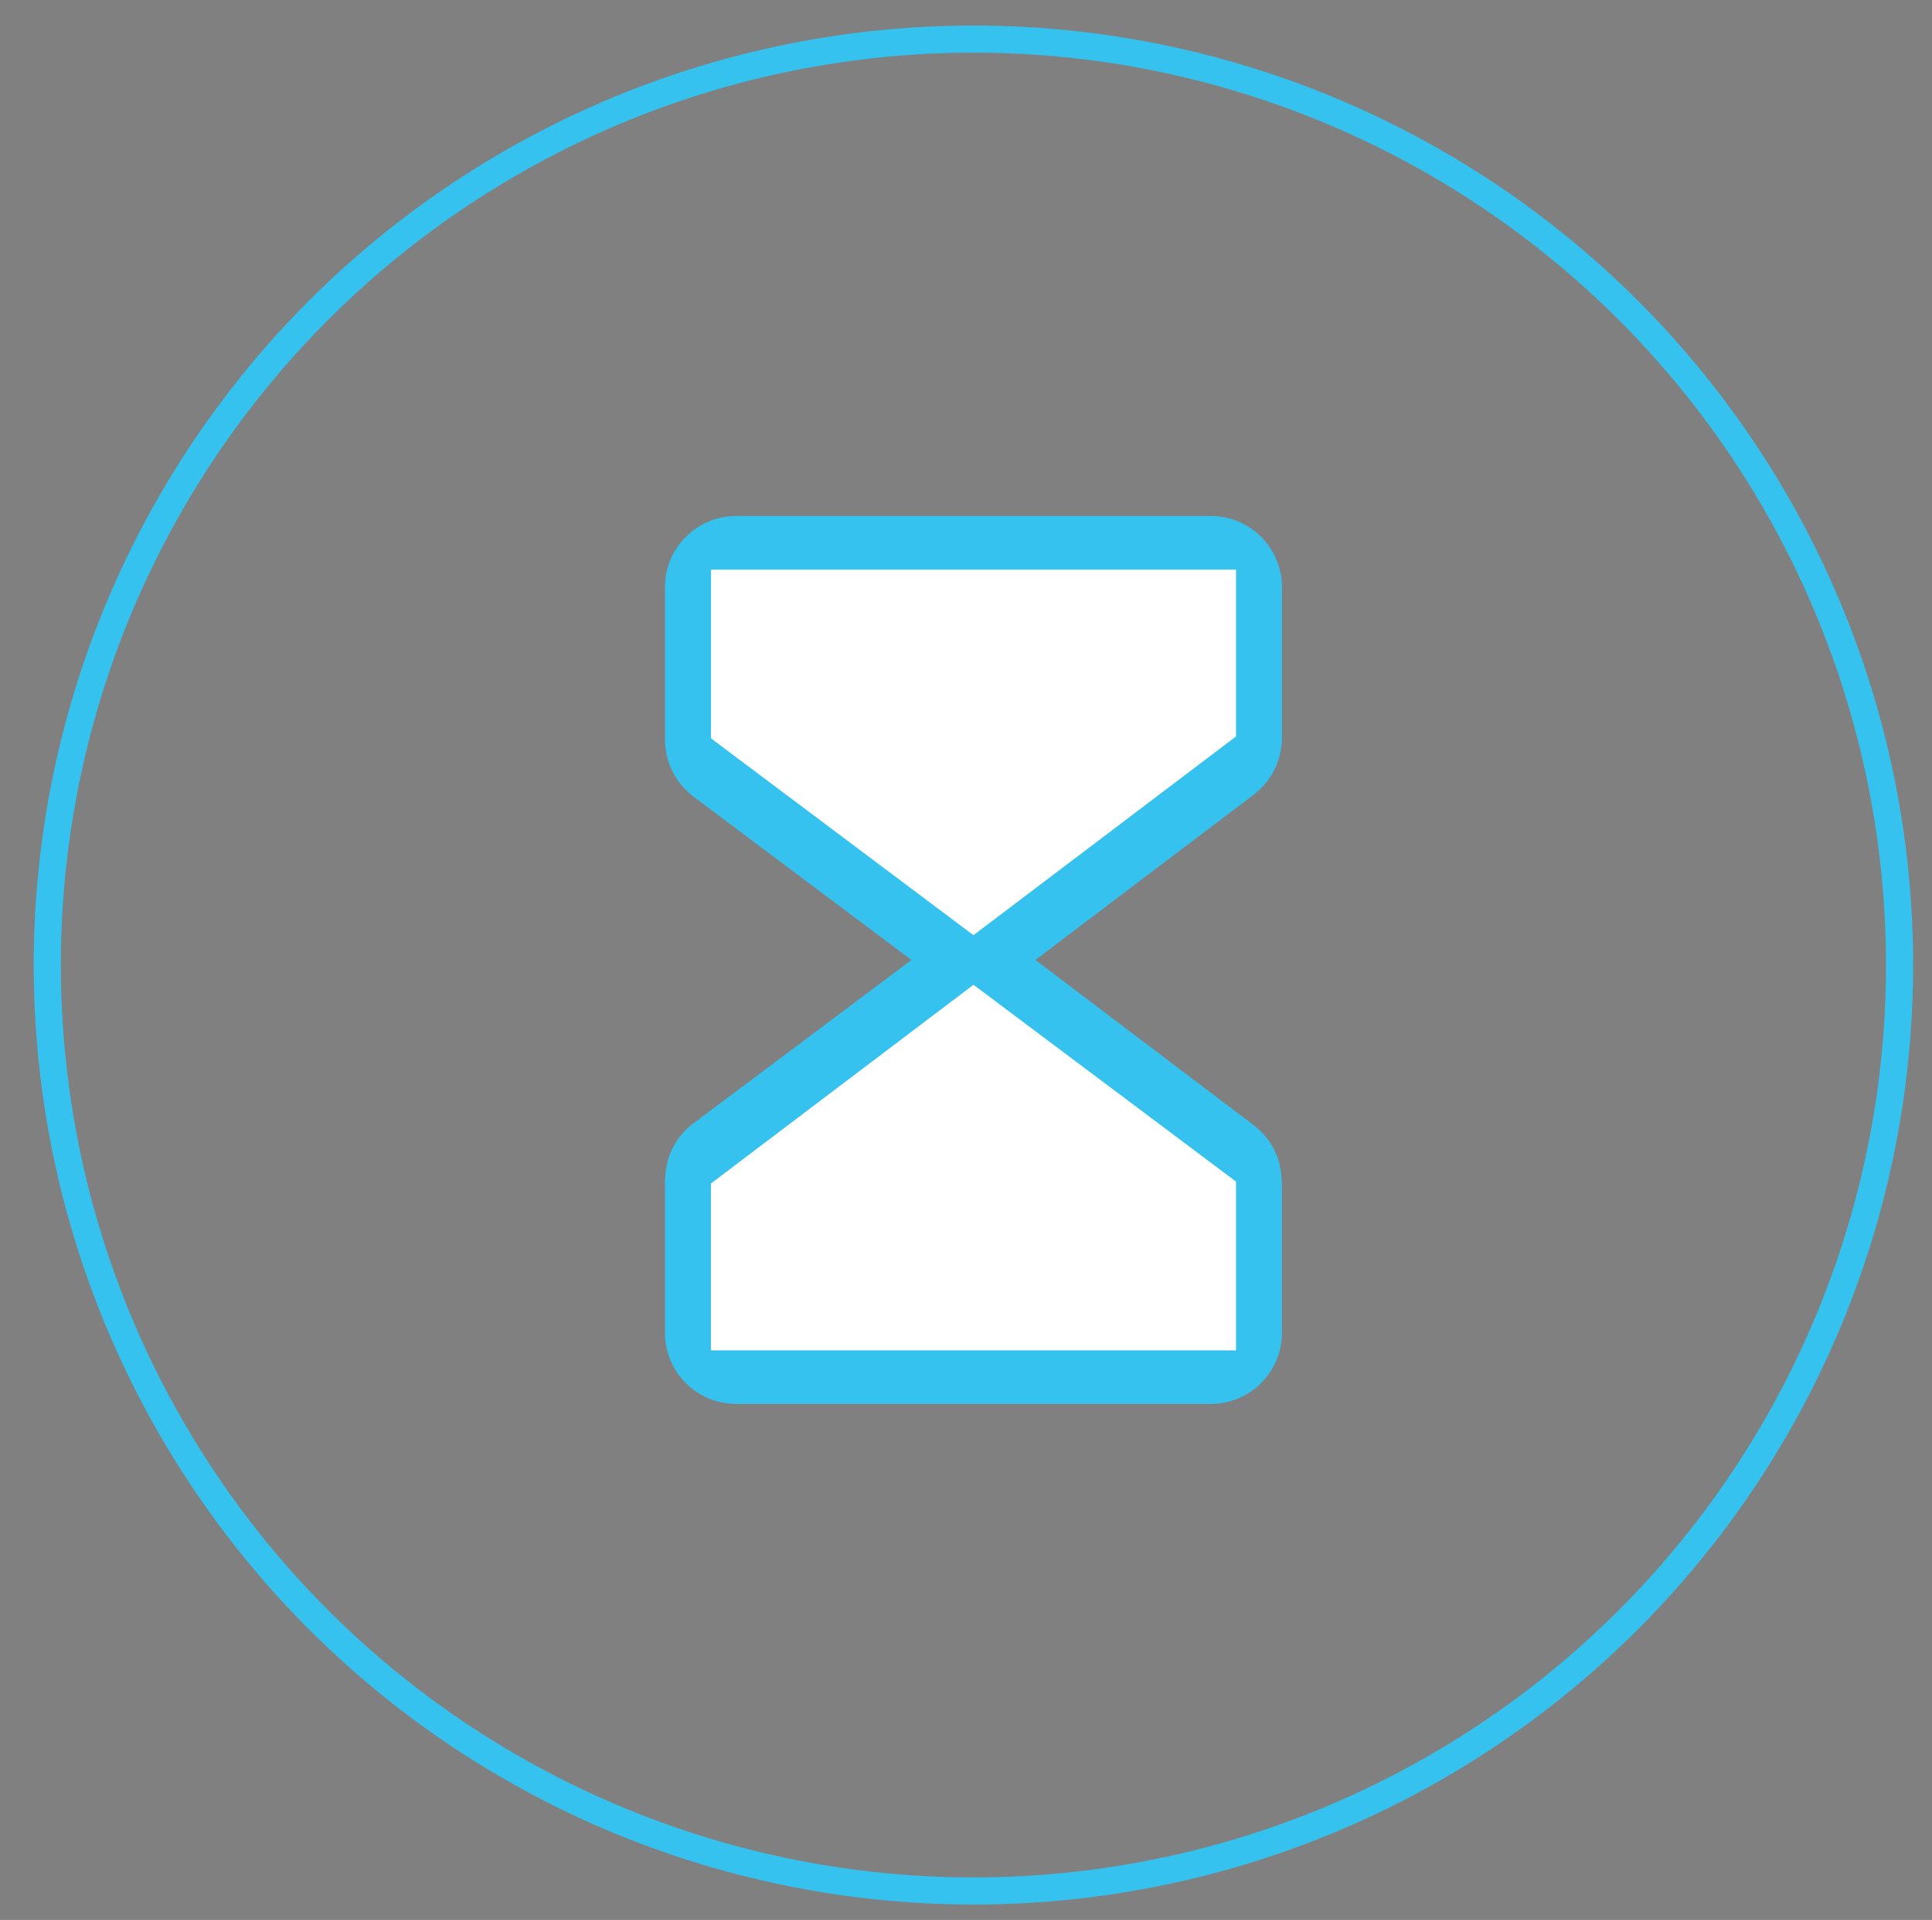
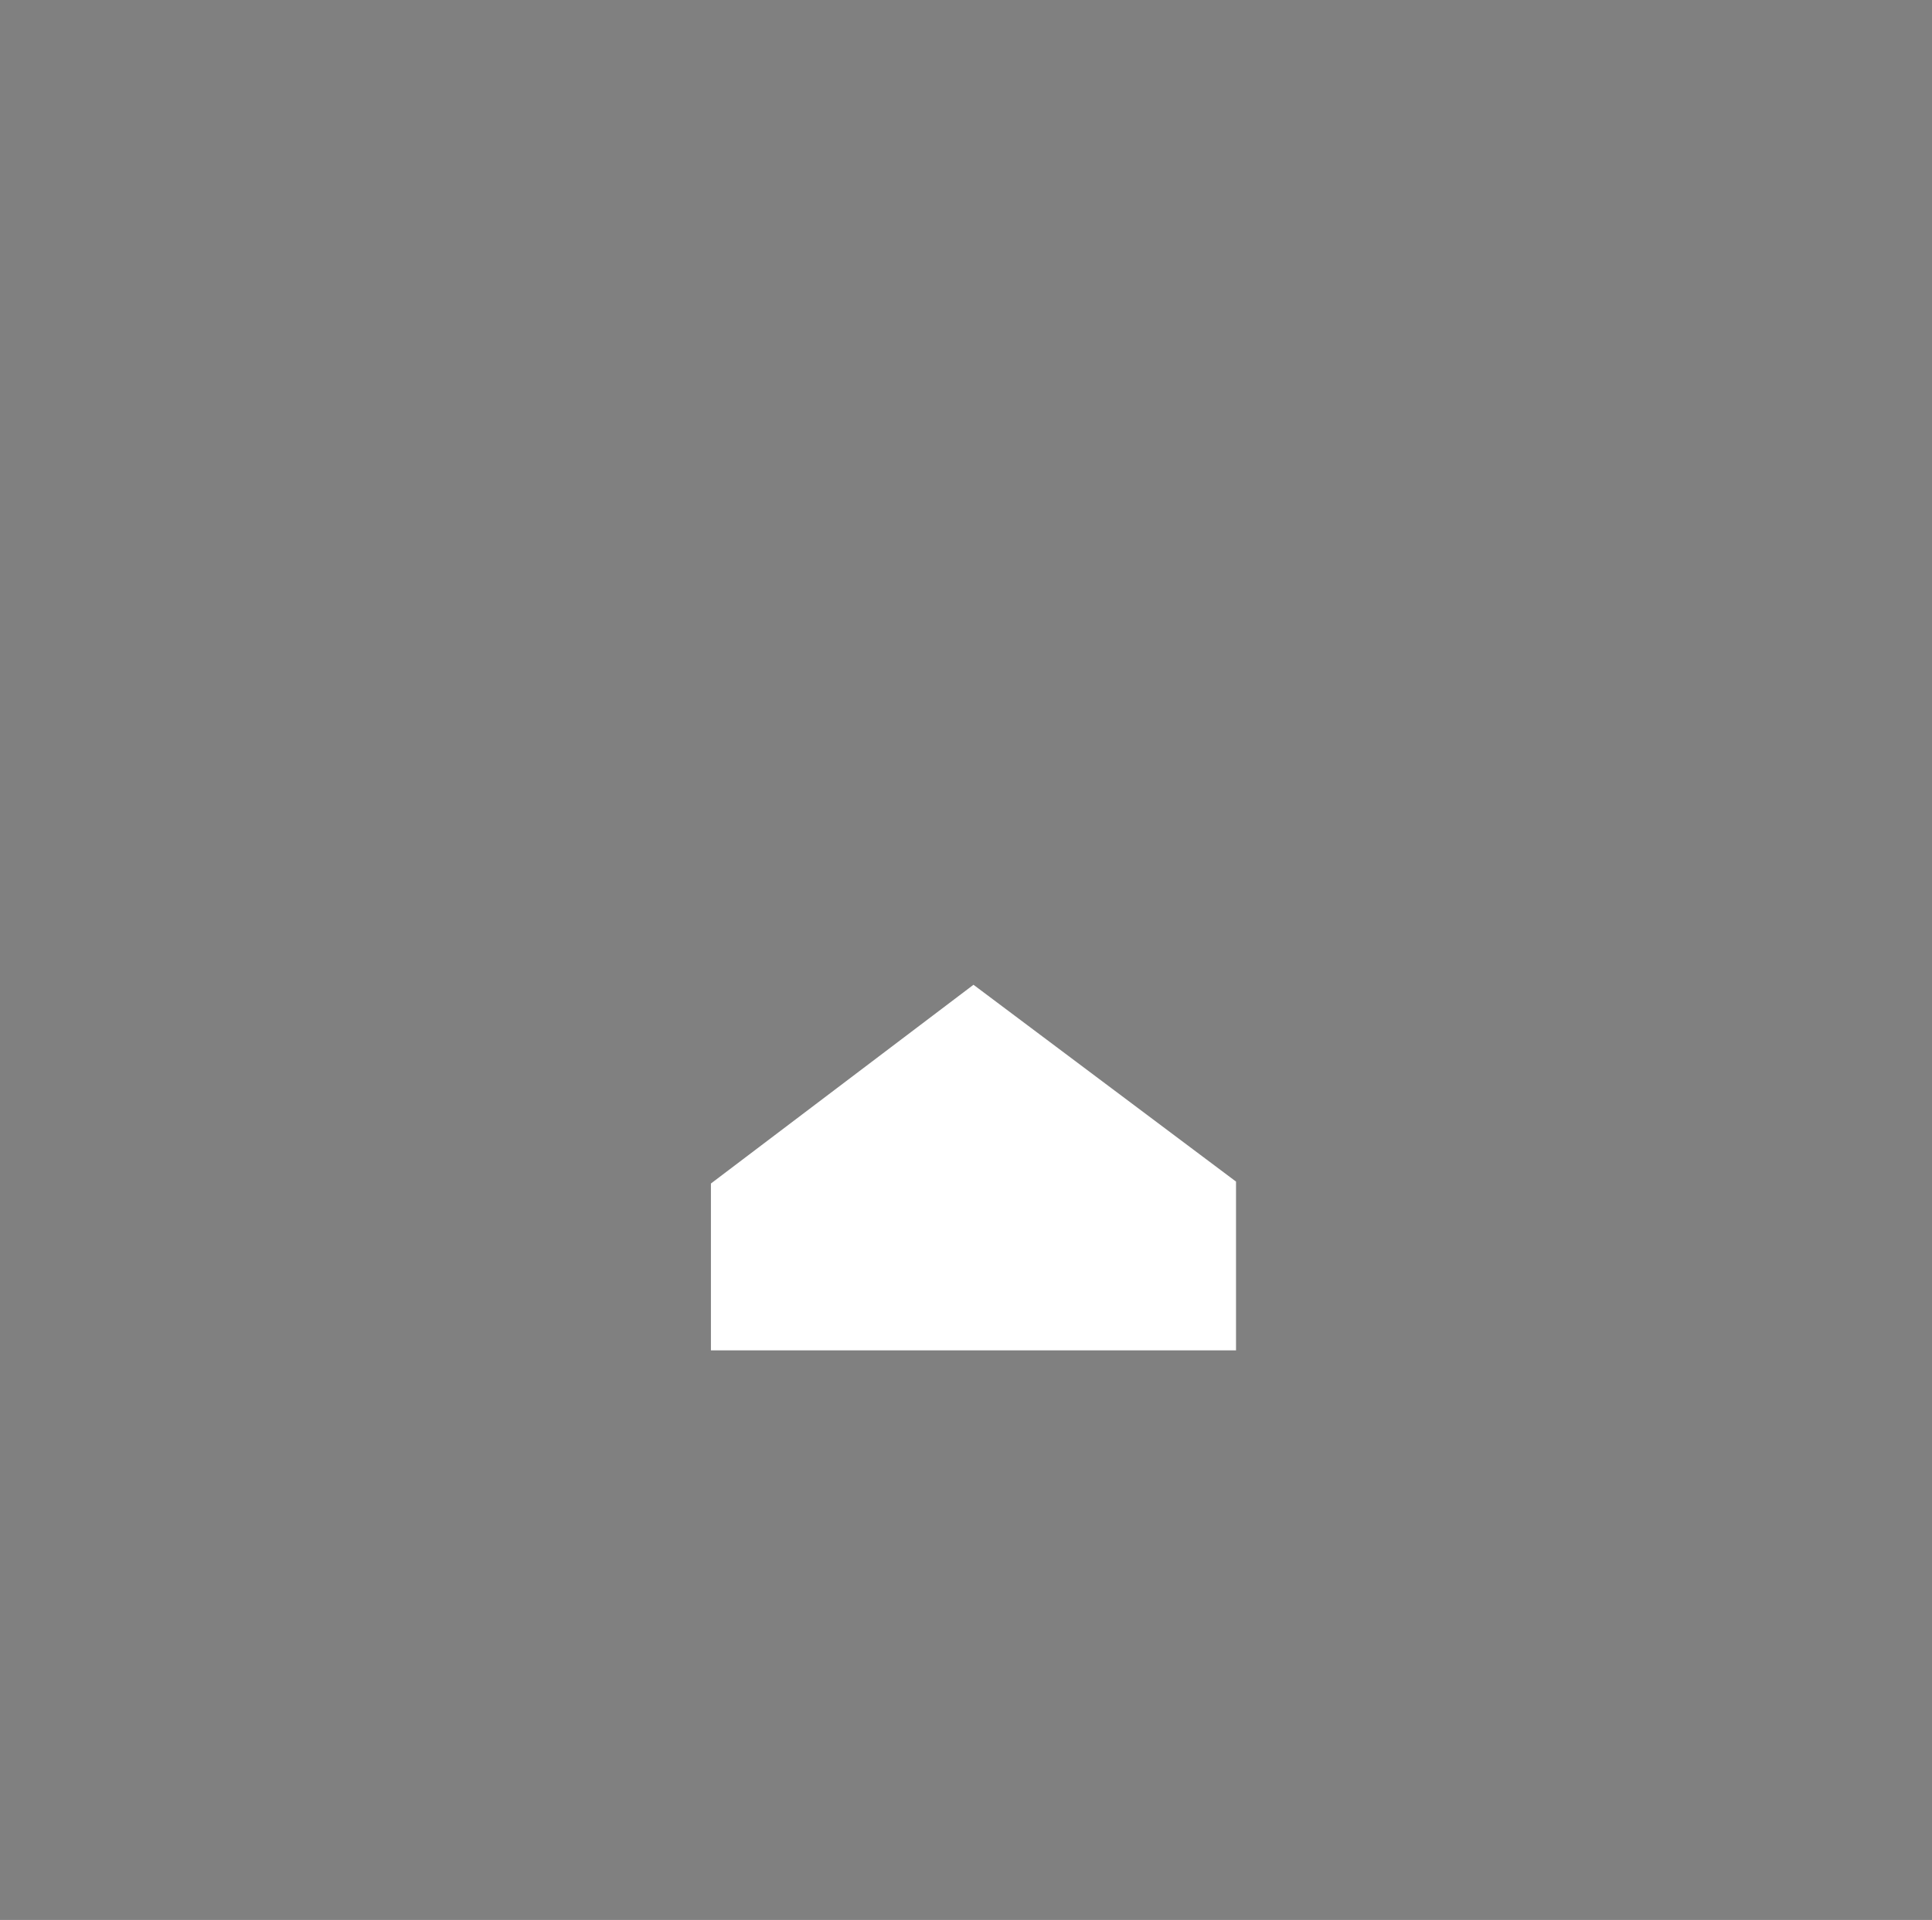
<svg xmlns="http://www.w3.org/2000/svg" version="1.1" id="Layer_1" x="0px" y="0px" width="71.242px" height="70.813px" viewBox="0 0 71.242 70.813" xml:space="preserve">
  <rect x="0" y="0" width="71.242" height="70.813" fill="#808080" stroke="none" />
-   <circle fill="none" stroke="#36C2EE" stroke-miterlimit="10" cx="35.895" cy="35.593" r="34.151" />
-   <path fill="#36C2EE" stroke="#36C2EE" stroke-width="0.25" stroke-miterlimit="10" d="M47.146,27.219v-5.563  c0-1.382-1.119-2.5-2.5-2.5h-17.5c-1.381,0-2.5,1.118-2.5,2.5v5.625c0.002,0.785,0.373,1.525,1,2l8.172,6.125l-8.172,6.125  c-0.592,0.438-0.955,1.122-0.984,1.858c-0.013,0.045-0.018,0.094-0.016,0.142v5.625c0,1.381,1.119,2.5,2.5,2.5h17.5  c1.381,0,2.5-1.119,2.5-2.5v-5.563c0.002-0.047-0.004-0.096-0.017-0.141c-0.028-0.736-0.394-1.42-0.983-1.859l-8.172-6.188  l8.172-6.188C46.771,28.745,47.145,28.005,47.146,27.219z" />
-   <polygon points="28.802,42.297 35.896,36.969 42.975,42.328 " />
-   <polygon fill="#FFFFFF" points="45.578,27.162 35.896,34.492 26.216,27.232 26.216,21.009 45.578,21.009 " />
  <polygon fill="#FFFFFF" points="27.138,43.593 35.888,36.969 44.639,43.531 44.639,49.156 27.138,49.156 " />
  <polygon fill="#FFFFFF" points="26.215,43.651 35.897,36.321 45.578,43.58 45.578,49.805 26.215,49.804 " />
</svg>